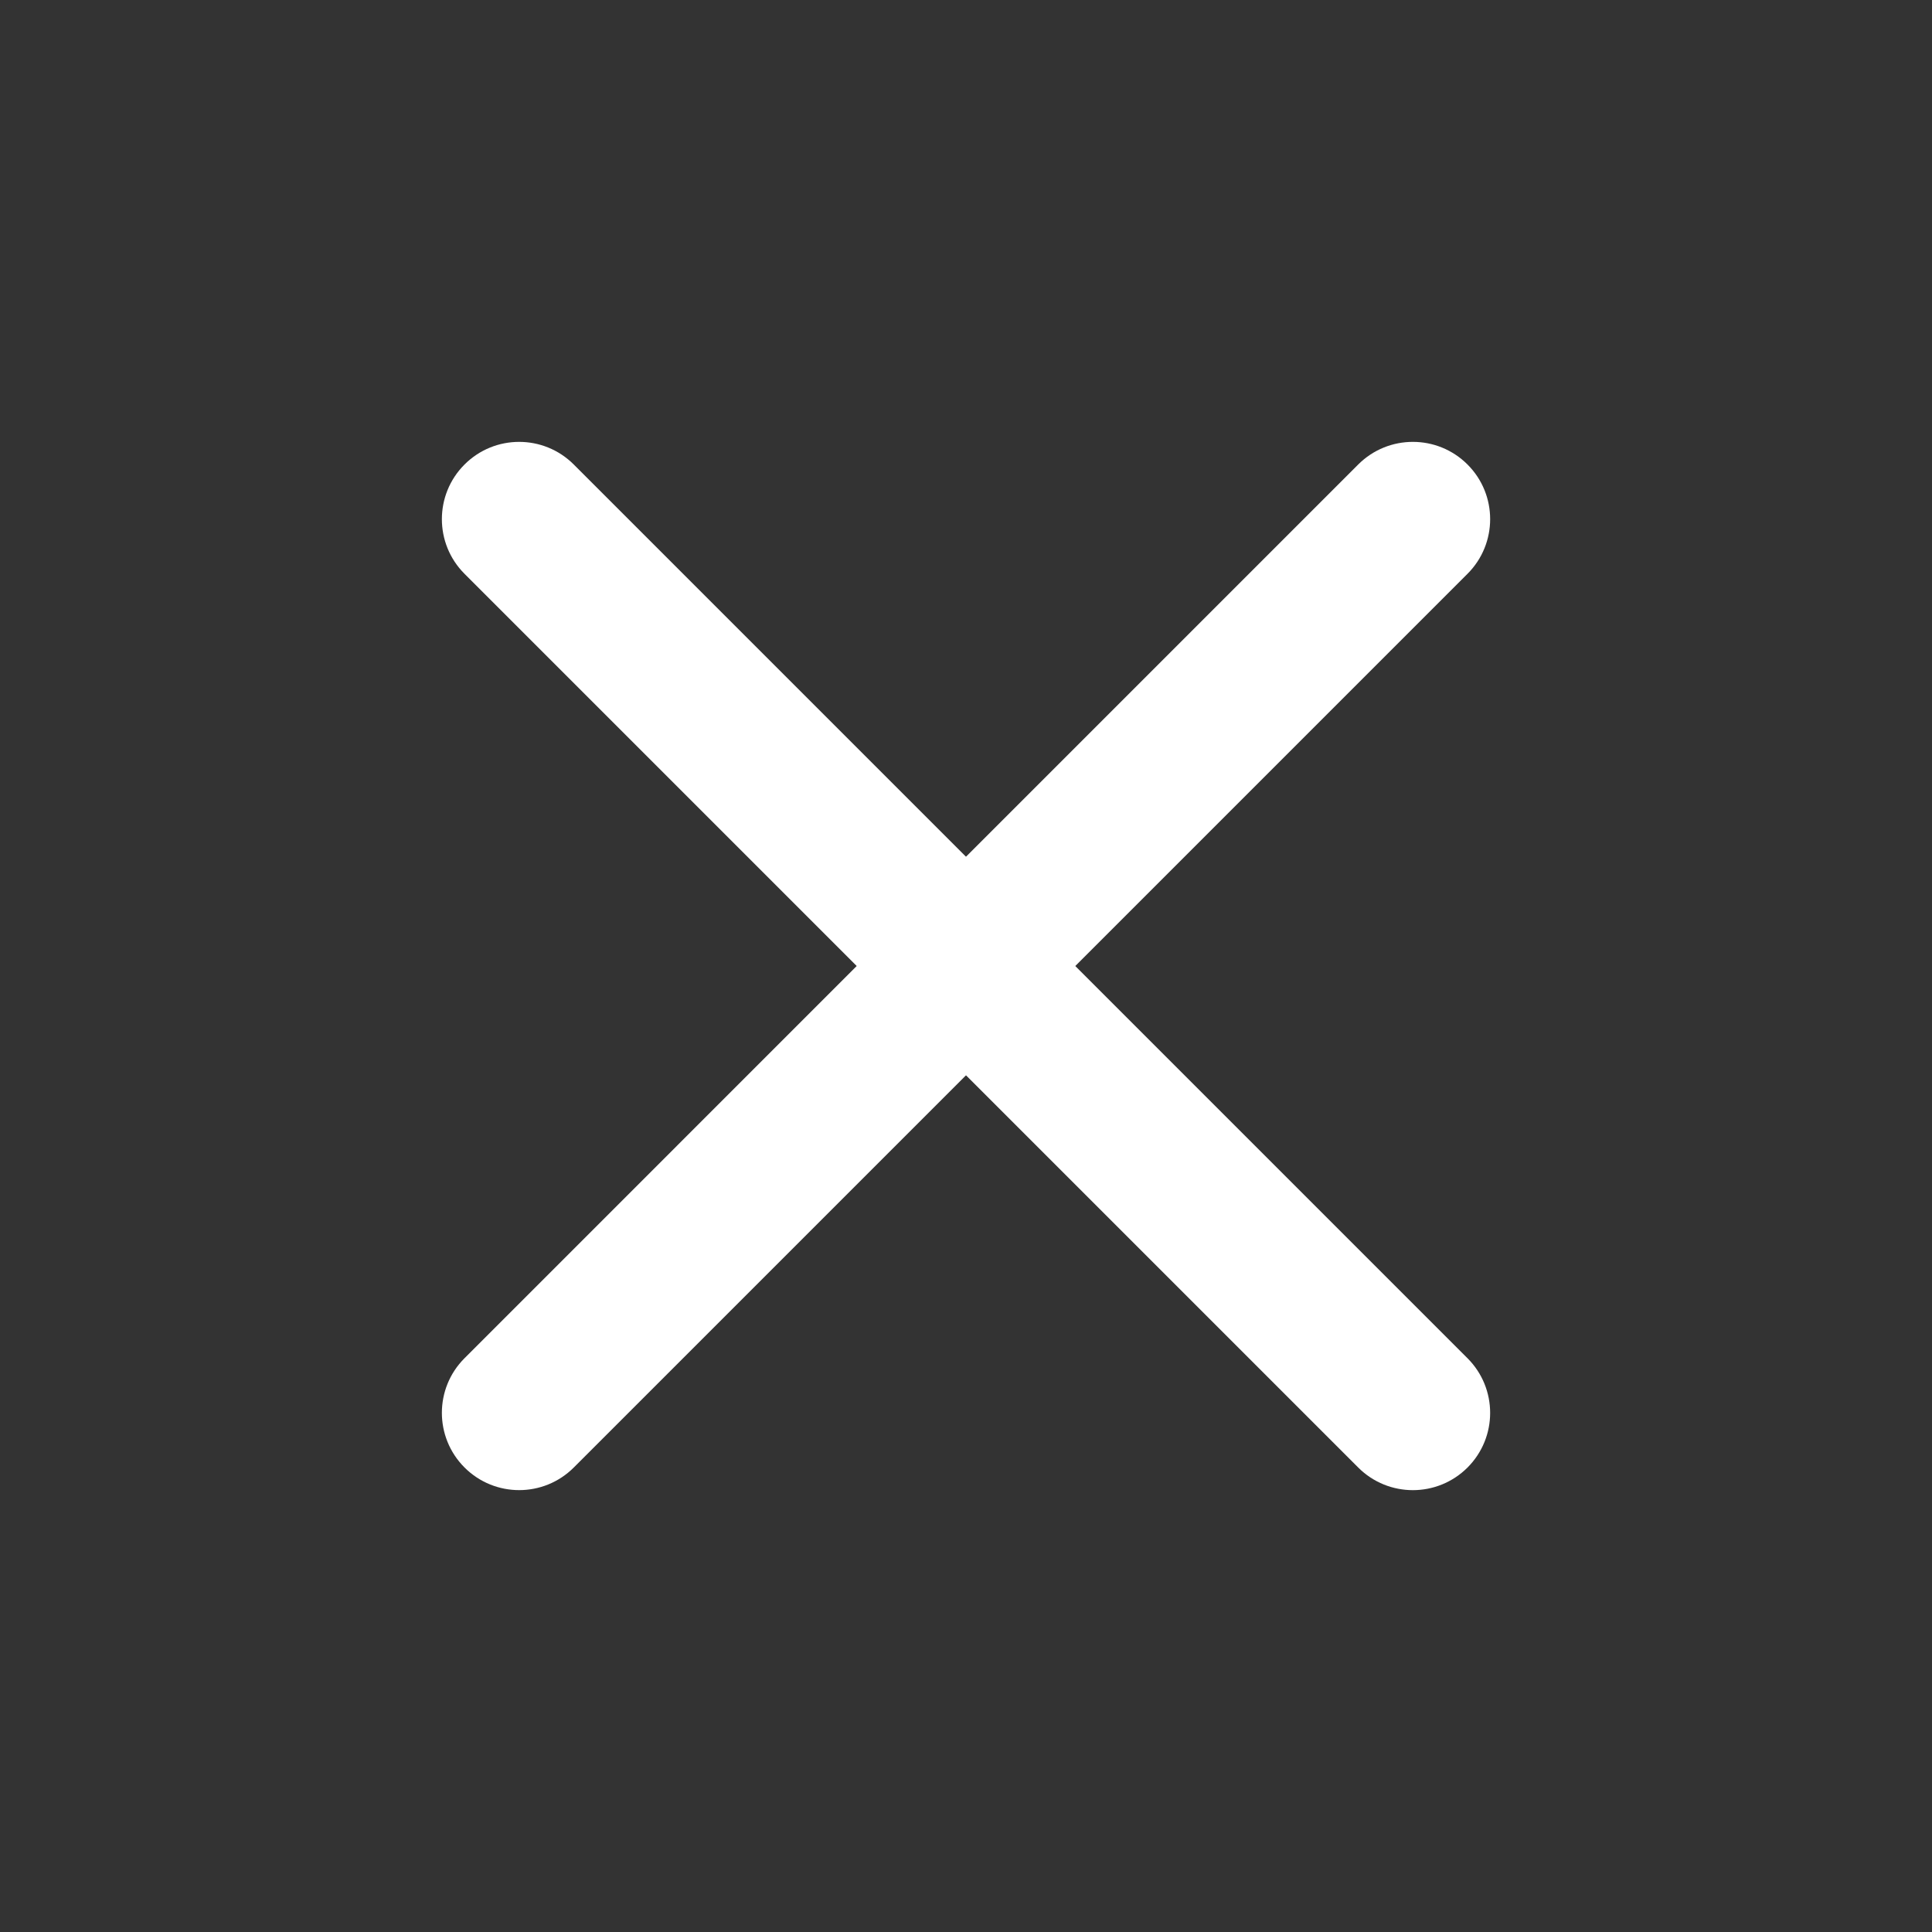
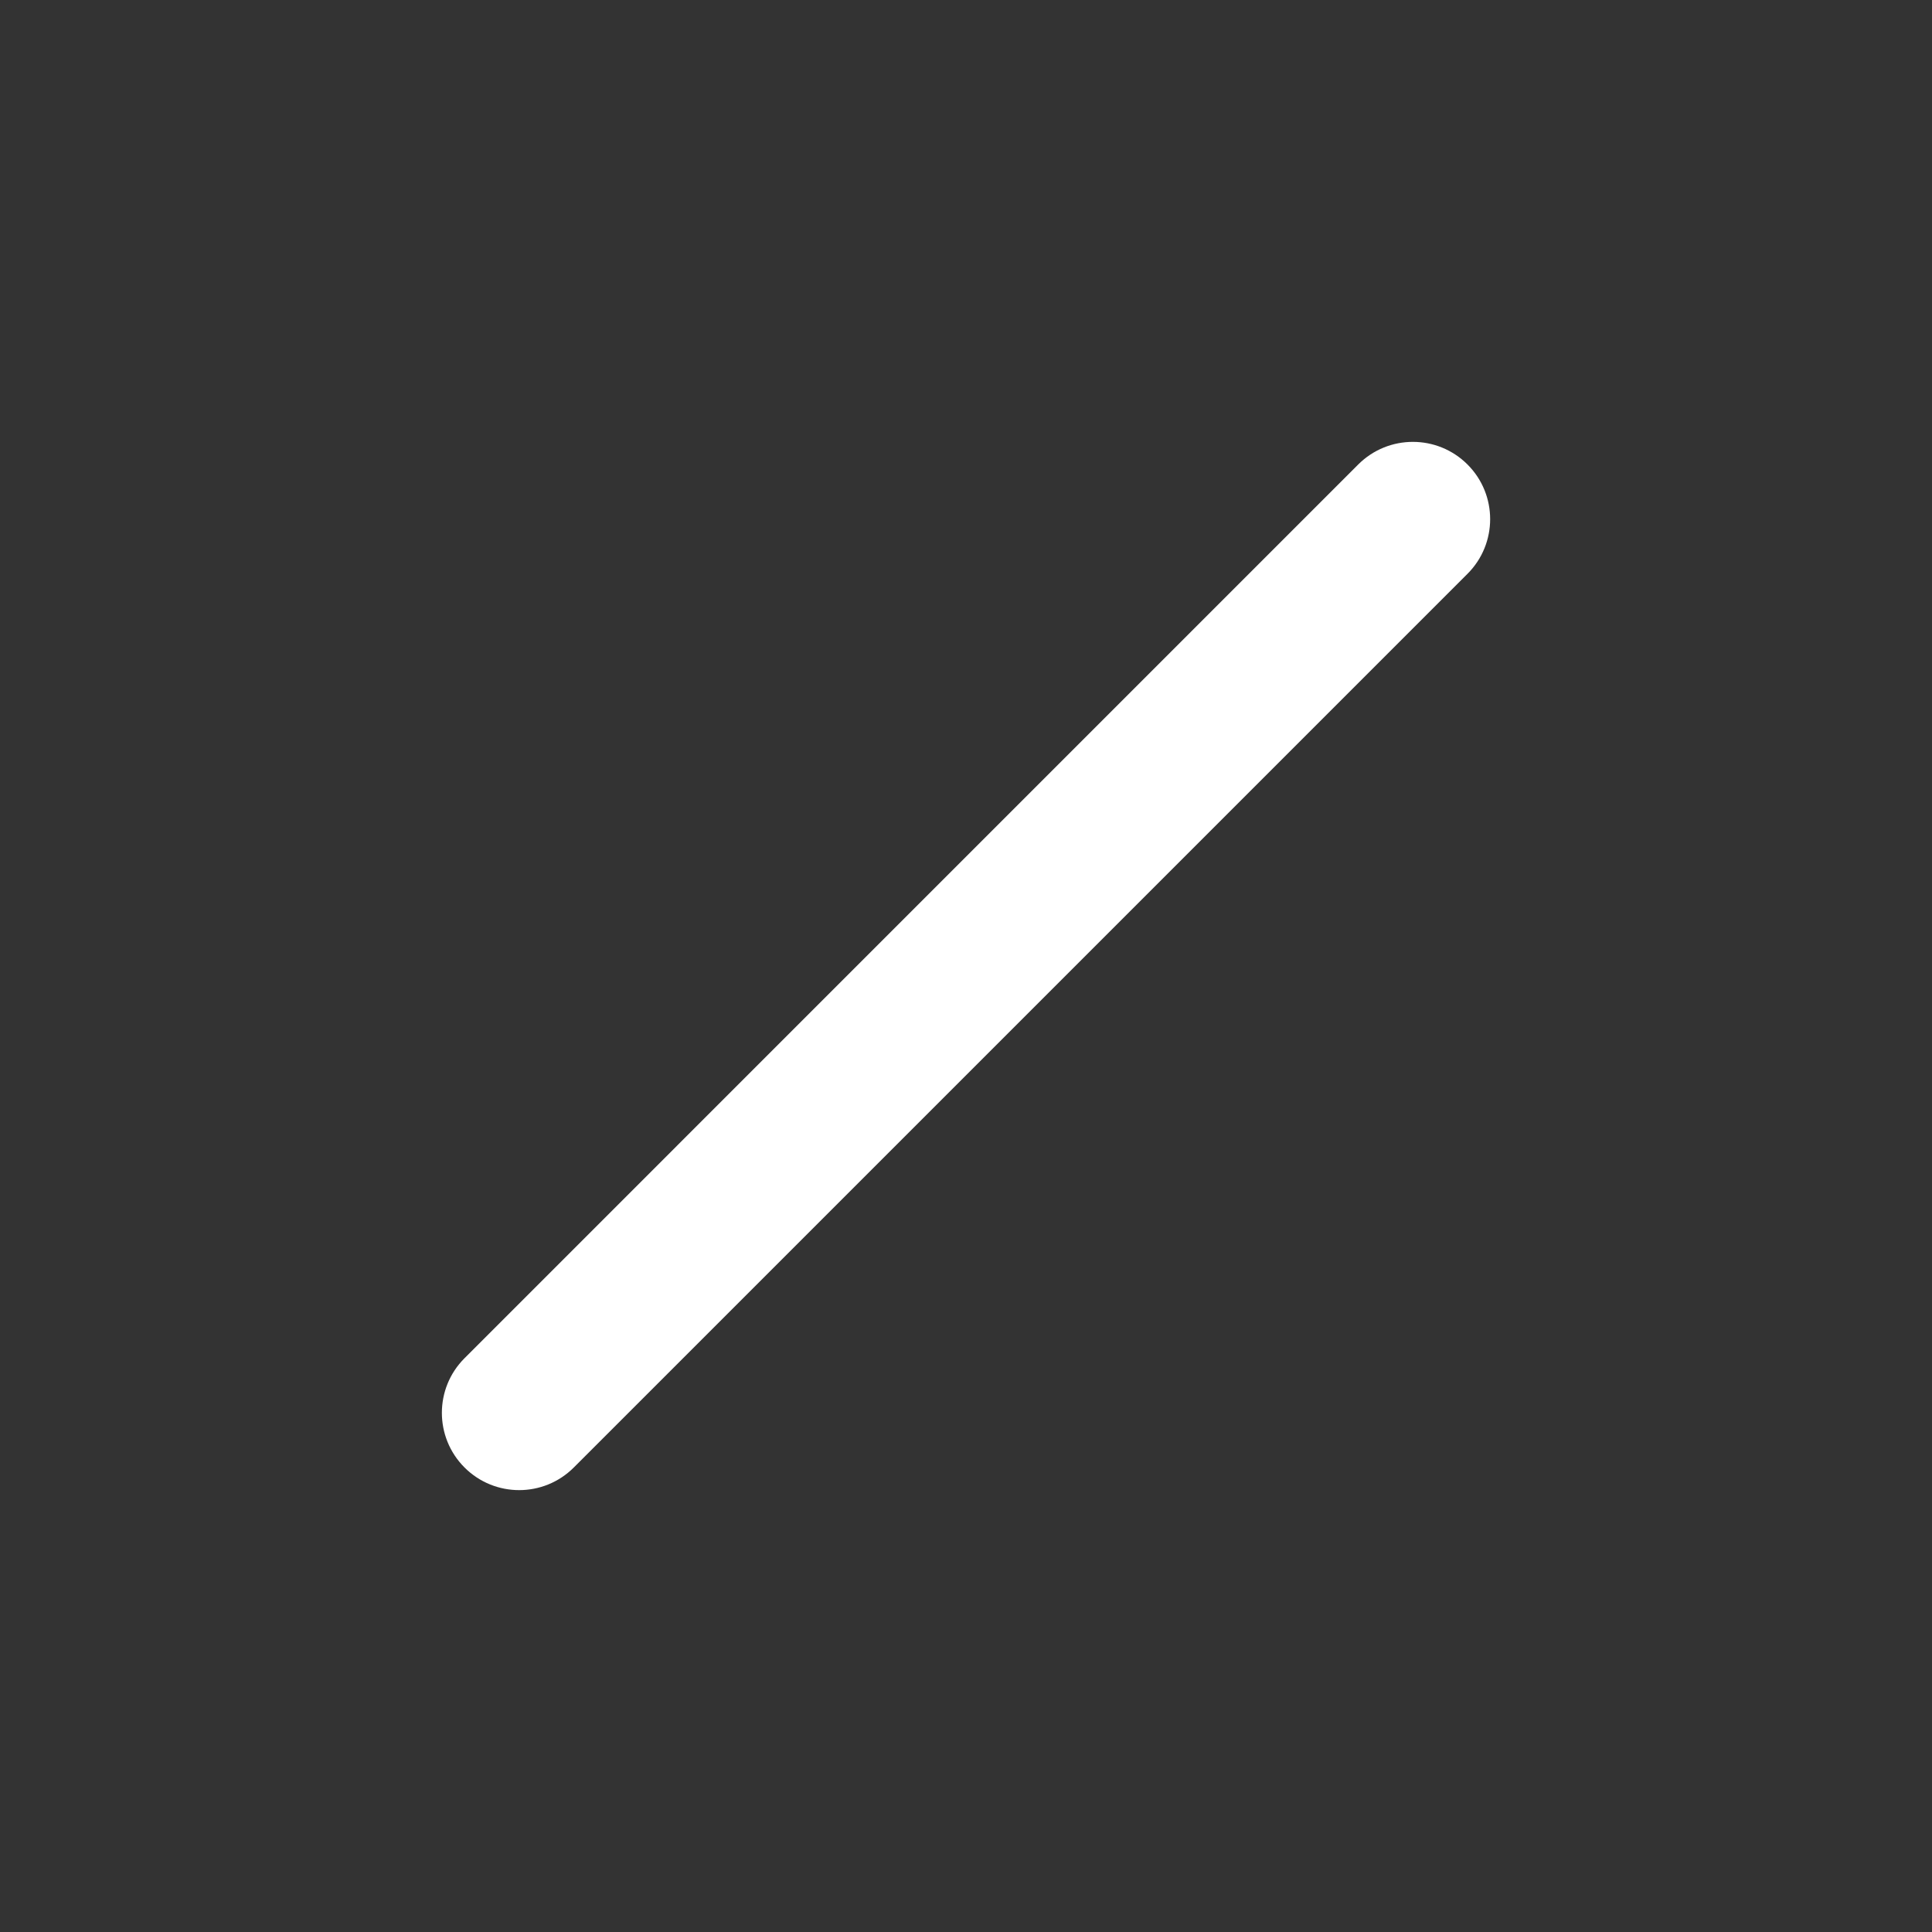
<svg xmlns="http://www.w3.org/2000/svg" version="1.1" id="圖層_1" x="0px" y="0px" width="83.333px" height="83.333px" viewBox="0 0 83.333 83.333" enable-background="new 0 0 83.333 83.333" xml:space="preserve">
  <rect x="0" y="0" width="83.333" height="83.333" fill="#333333" stroke="none" />
  <g>
-     <path fill="#FFFFFF" d="M63.299,63.299c-1.303,1.301-3.413,1.301-4.715,0L20.036,24.75c-1.302-1.302-1.302-3.412,0-4.714l0,0   c1.301-1.302,3.412-1.302,4.713,0l38.548,38.548C64.6,59.886,64.6,61.997,63.299,63.299L63.299,63.299z" />
    <path fill="#FFFFFF" d="M63.299,20.036c1.301,1.301,1.301,3.412,0,4.713L24.75,63.297c-1.302,1.302-3.412,1.302-4.714,0l0,0   c-1.302-1.303-1.302-3.411,0-4.713l38.548-38.549C59.886,18.734,61.997,18.734,63.299,20.036L63.299,20.036z" />
  </g>
</svg>